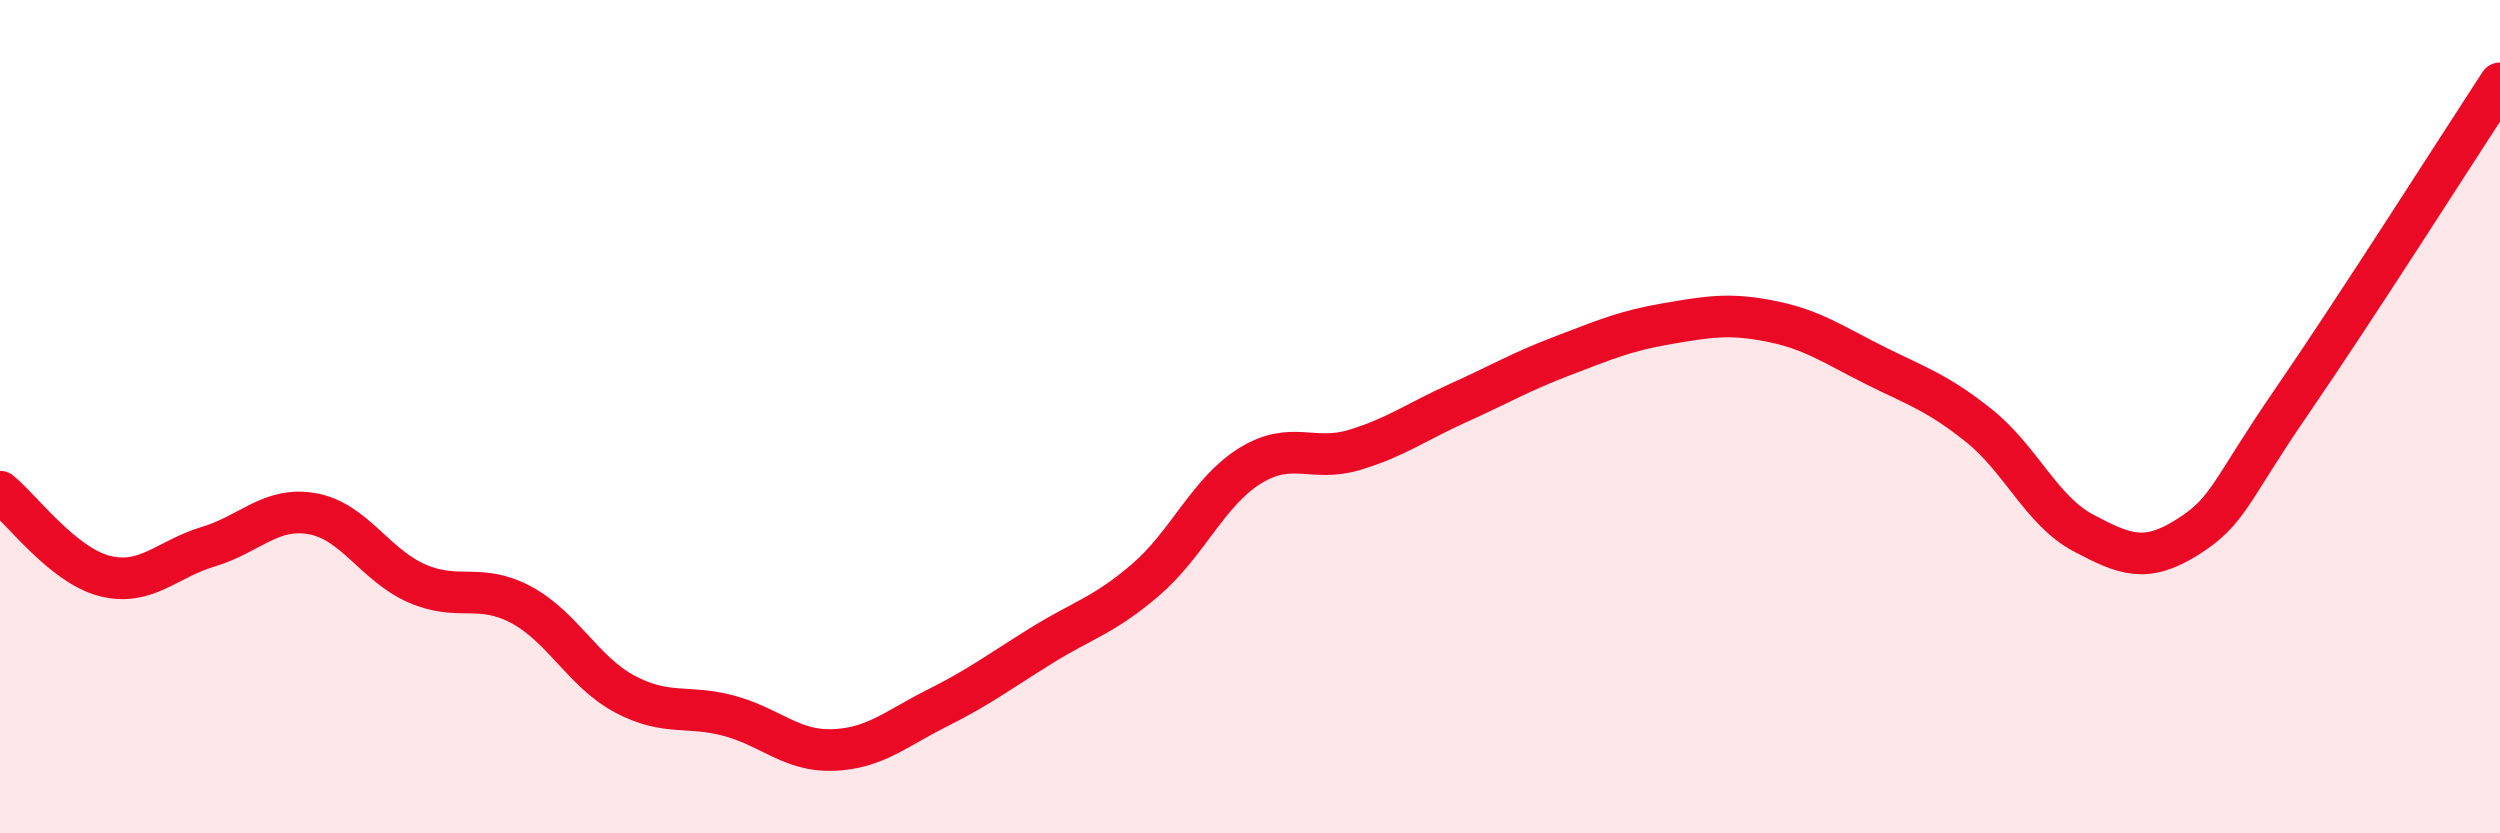
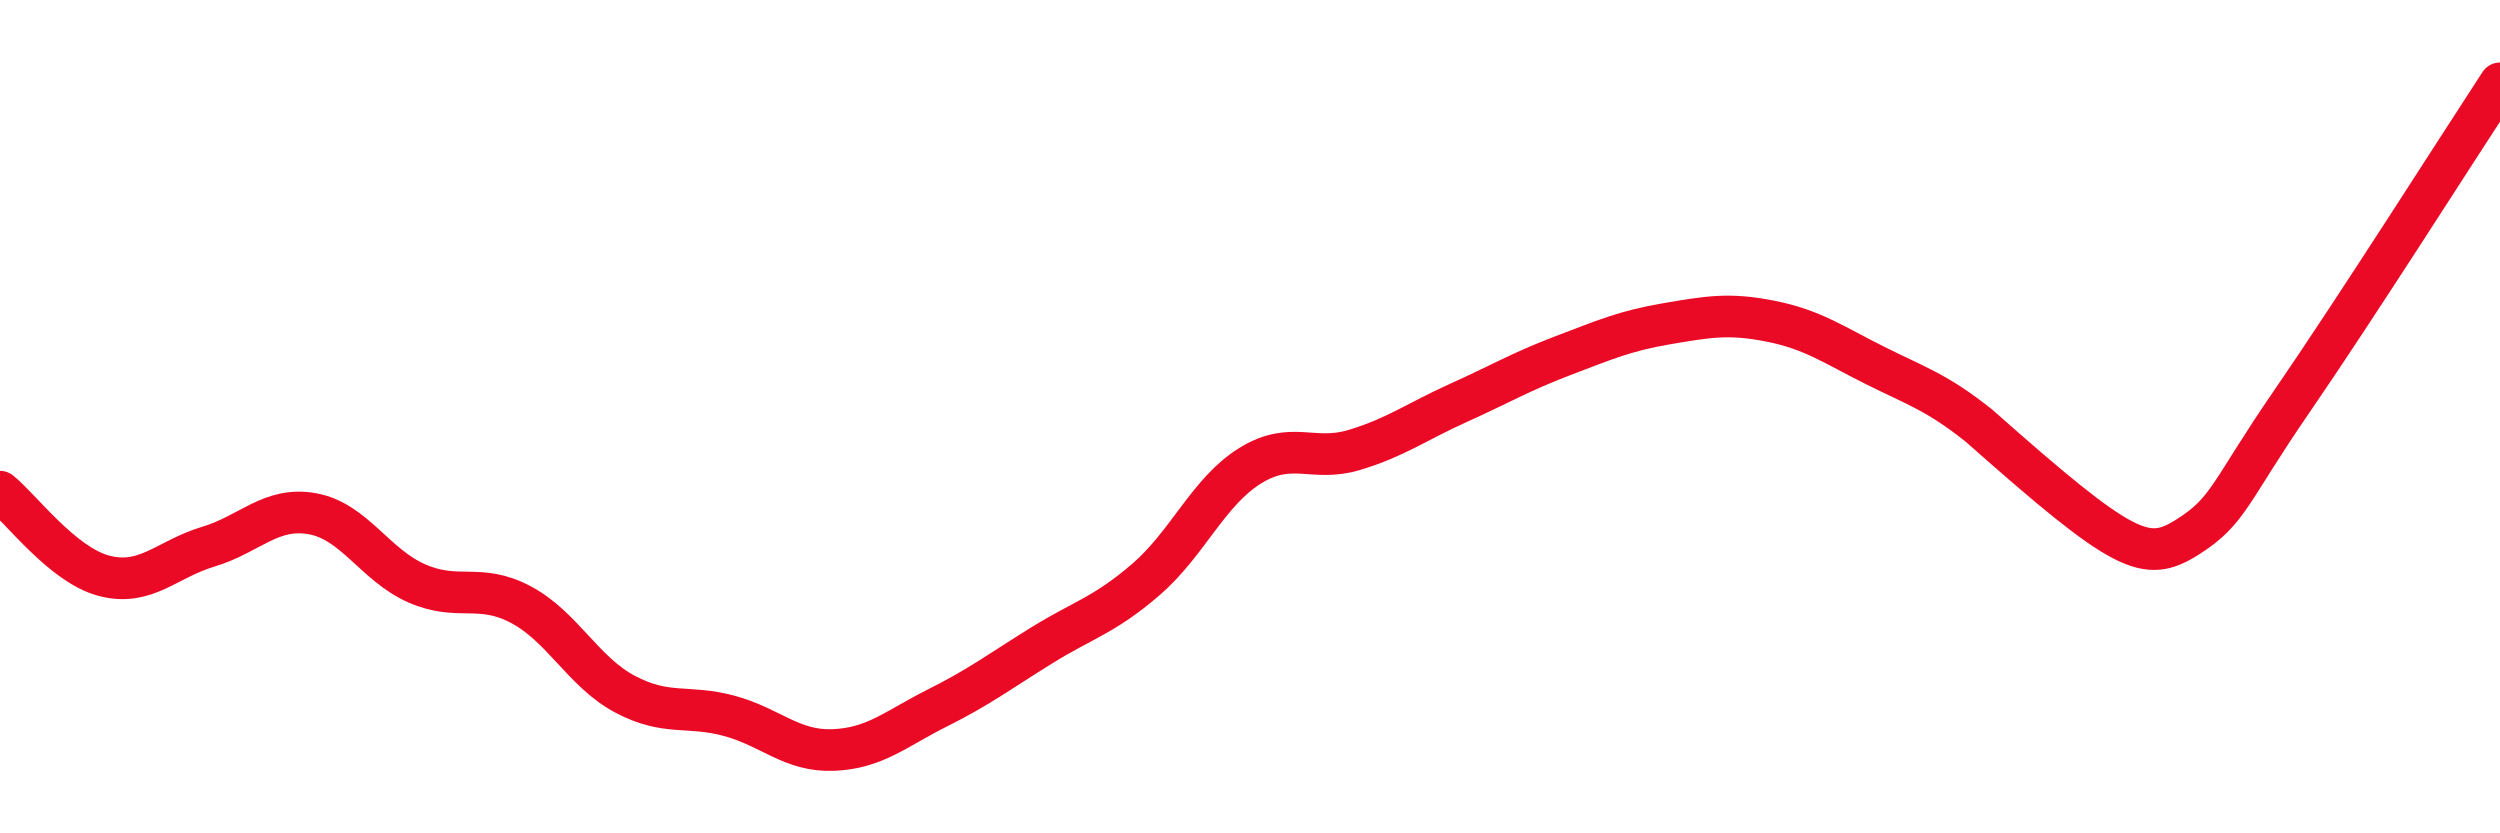
<svg xmlns="http://www.w3.org/2000/svg" width="60" height="20" viewBox="0 0 60 20">
-   <path d="M 0,11.8 C 0.5,12.2 1.5,13.56 2.5,13.82 C 3.5,14.08 4,13.42 5,13.12 C 6,12.82 6.5,12.15 7.5,12.33 C 8.5,12.51 9,13.56 10,14 C 11,14.44 11.5,13.98 12.5,14.51 C 13.5,15.04 14,16.13 15,16.66 C 16,17.19 16.5,16.91 17.5,17.18 C 18.5,17.45 19,18.04 20,18 C 21,17.96 21.5,17.49 22.5,16.99 C 23.5,16.49 24,16.11 25,15.49 C 26,14.87 26.5,14.77 27.5,13.91 C 28.5,13.05 29,11.8 30,11.18 C 31,10.56 31.5,11.1 32.5,10.8 C 33.5,10.5 34,10.12 35,9.67 C 36,9.22 36.5,8.92 37.5,8.54 C 38.5,8.16 39,7.94 40,7.77 C 41,7.6 41.5,7.51 42.5,7.71 C 43.5,7.91 44,8.27 45,8.77 C 46,9.27 46.5,9.42 47.5,10.22 C 48.5,11.02 49,12.26 50,12.79 C 51,13.32 51.5,13.52 52.5,12.89 C 53.5,12.26 53.5,11.82 55,9.64 C 56.5,7.46 59,3.53 60,2L60 20L0 20Z" fill="#EB0A25" opacity="0.1" stroke-linecap="round" stroke-linejoin="round" />
-   <path d="M 0,11.8 C 0.5,12.2 1.5,13.56 2.5,13.82 C 3.5,14.08 4,13.42 5,13.12 C 6,12.82 6.5,12.15 7.5,12.33 C 8.5,12.51 9,13.56 10,14 C 11,14.44 11.5,13.98 12.5,14.51 C 13.5,15.04 14,16.13 15,16.66 C 16,17.19 16.5,16.91 17.5,17.18 C 18.5,17.45 19,18.04 20,18 C 21,17.96 21.5,17.49 22.5,16.99 C 23.5,16.49 24,16.11 25,15.49 C 26,14.87 26.5,14.77 27.5,13.91 C 28.5,13.05 29,11.8 30,11.18 C 31,10.56 31.5,11.1 32.5,10.8 C 33.5,10.5 34,10.12 35,9.67 C 36,9.22 36.5,8.92 37.5,8.54 C 38.5,8.16 39,7.94 40,7.77 C 41,7.6 41.5,7.51 42.5,7.71 C 43.5,7.91 44,8.27 45,8.77 C 46,9.27 46.5,9.42 47.5,10.22 C 48.5,11.02 49,12.26 50,12.79 C 51,13.32 51.5,13.52 52.5,12.89 C 53.5,12.26 53.5,11.82 55,9.64 C 56.5,7.46 59,3.53 60,2" stroke="#EB0A25" stroke-width="1" fill="none" stroke-linecap="round" stroke-linejoin="round" />
+   <path d="M 0,11.8 C 0.5,12.2 1.5,13.56 2.5,13.82 C 3.5,14.08 4,13.42 5,13.12 C 6,12.82 6.5,12.15 7.5,12.33 C 8.5,12.51 9,13.56 10,14 C 11,14.44 11.5,13.98 12.5,14.51 C 13.5,15.04 14,16.13 15,16.66 C 16,17.19 16.5,16.91 17.5,17.18 C 18.5,17.45 19,18.04 20,18 C 21,17.96 21.5,17.49 22.5,16.99 C 23.5,16.49 24,16.11 25,15.49 C 26,14.87 26.5,14.77 27.5,13.91 C 28.5,13.05 29,11.8 30,11.18 C 31,10.56 31.5,11.1 32.5,10.8 C 33.5,10.5 34,10.12 35,9.67 C 36,9.22 36.5,8.92 37.5,8.54 C 38.5,8.16 39,7.94 40,7.77 C 41,7.6 41.5,7.51 42.5,7.71 C 43.5,7.91 44,8.27 45,8.77 C 46,9.27 46.5,9.42 47.5,10.22 C 51,13.32 51.5,13.52 52.5,12.89 C 53.5,12.26 53.5,11.82 55,9.64 C 56.5,7.46 59,3.53 60,2" stroke="#EB0A25" stroke-width="1" fill="none" stroke-linecap="round" stroke-linejoin="round" />
</svg>